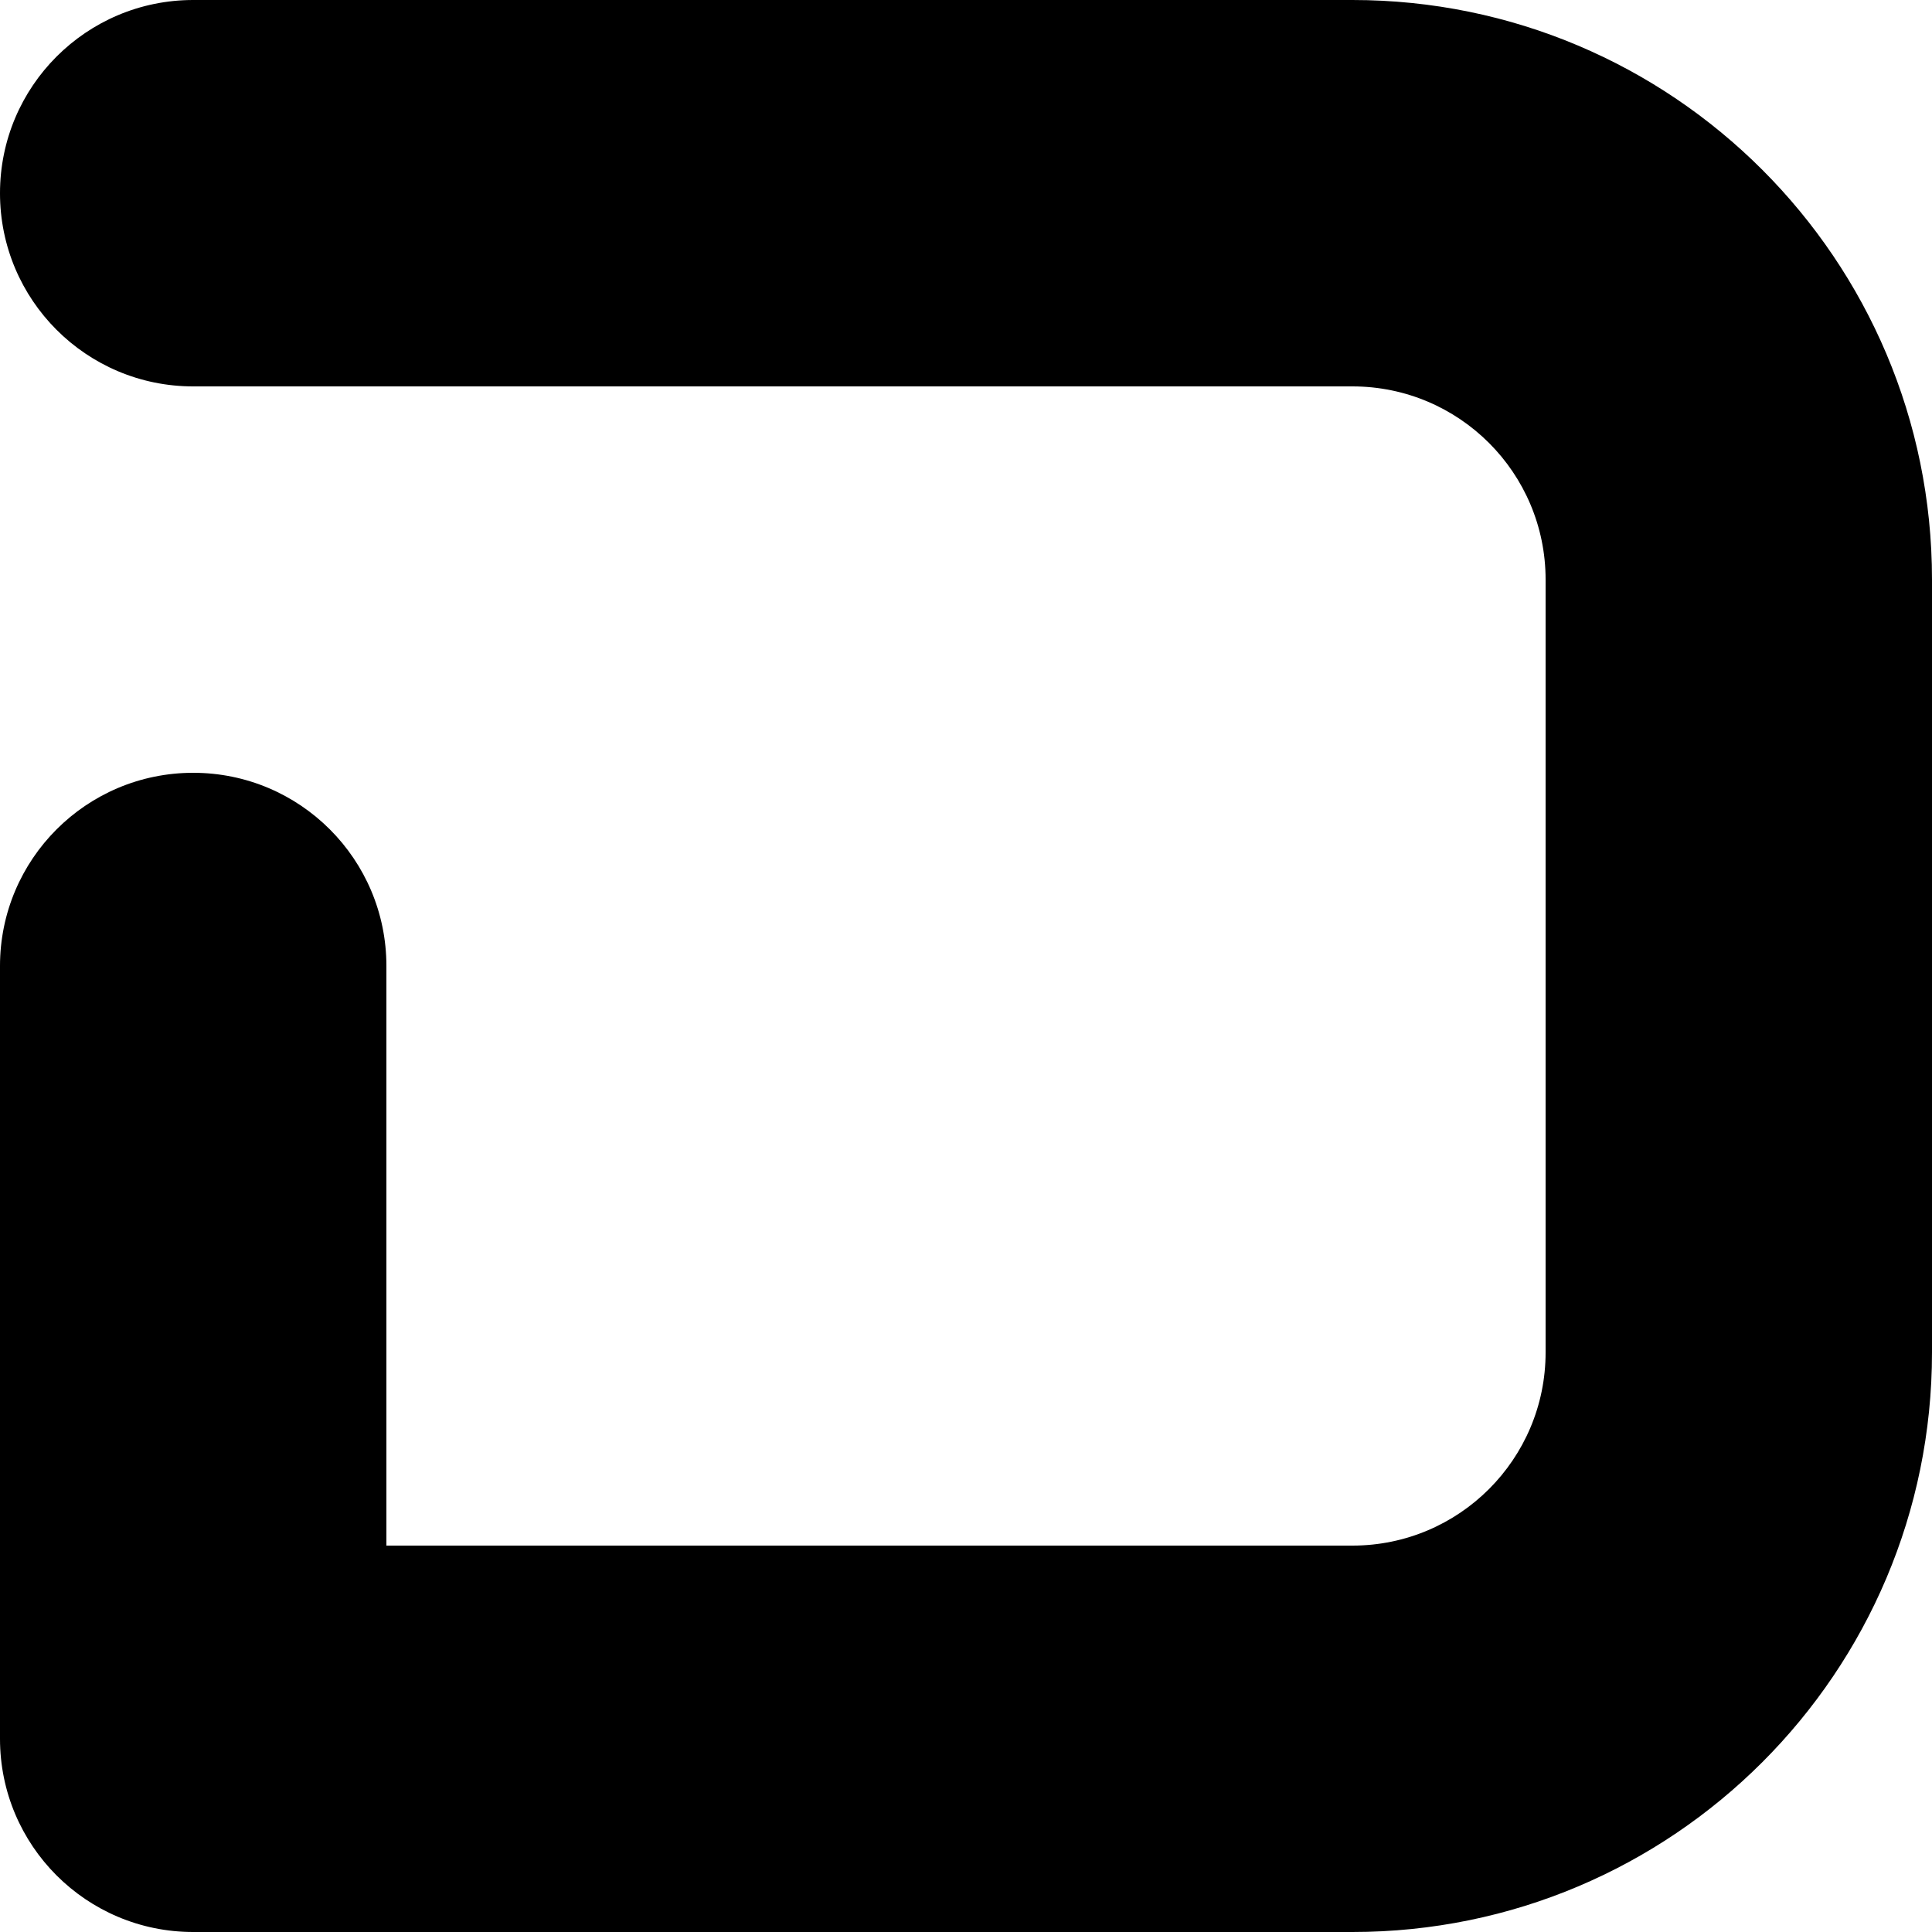
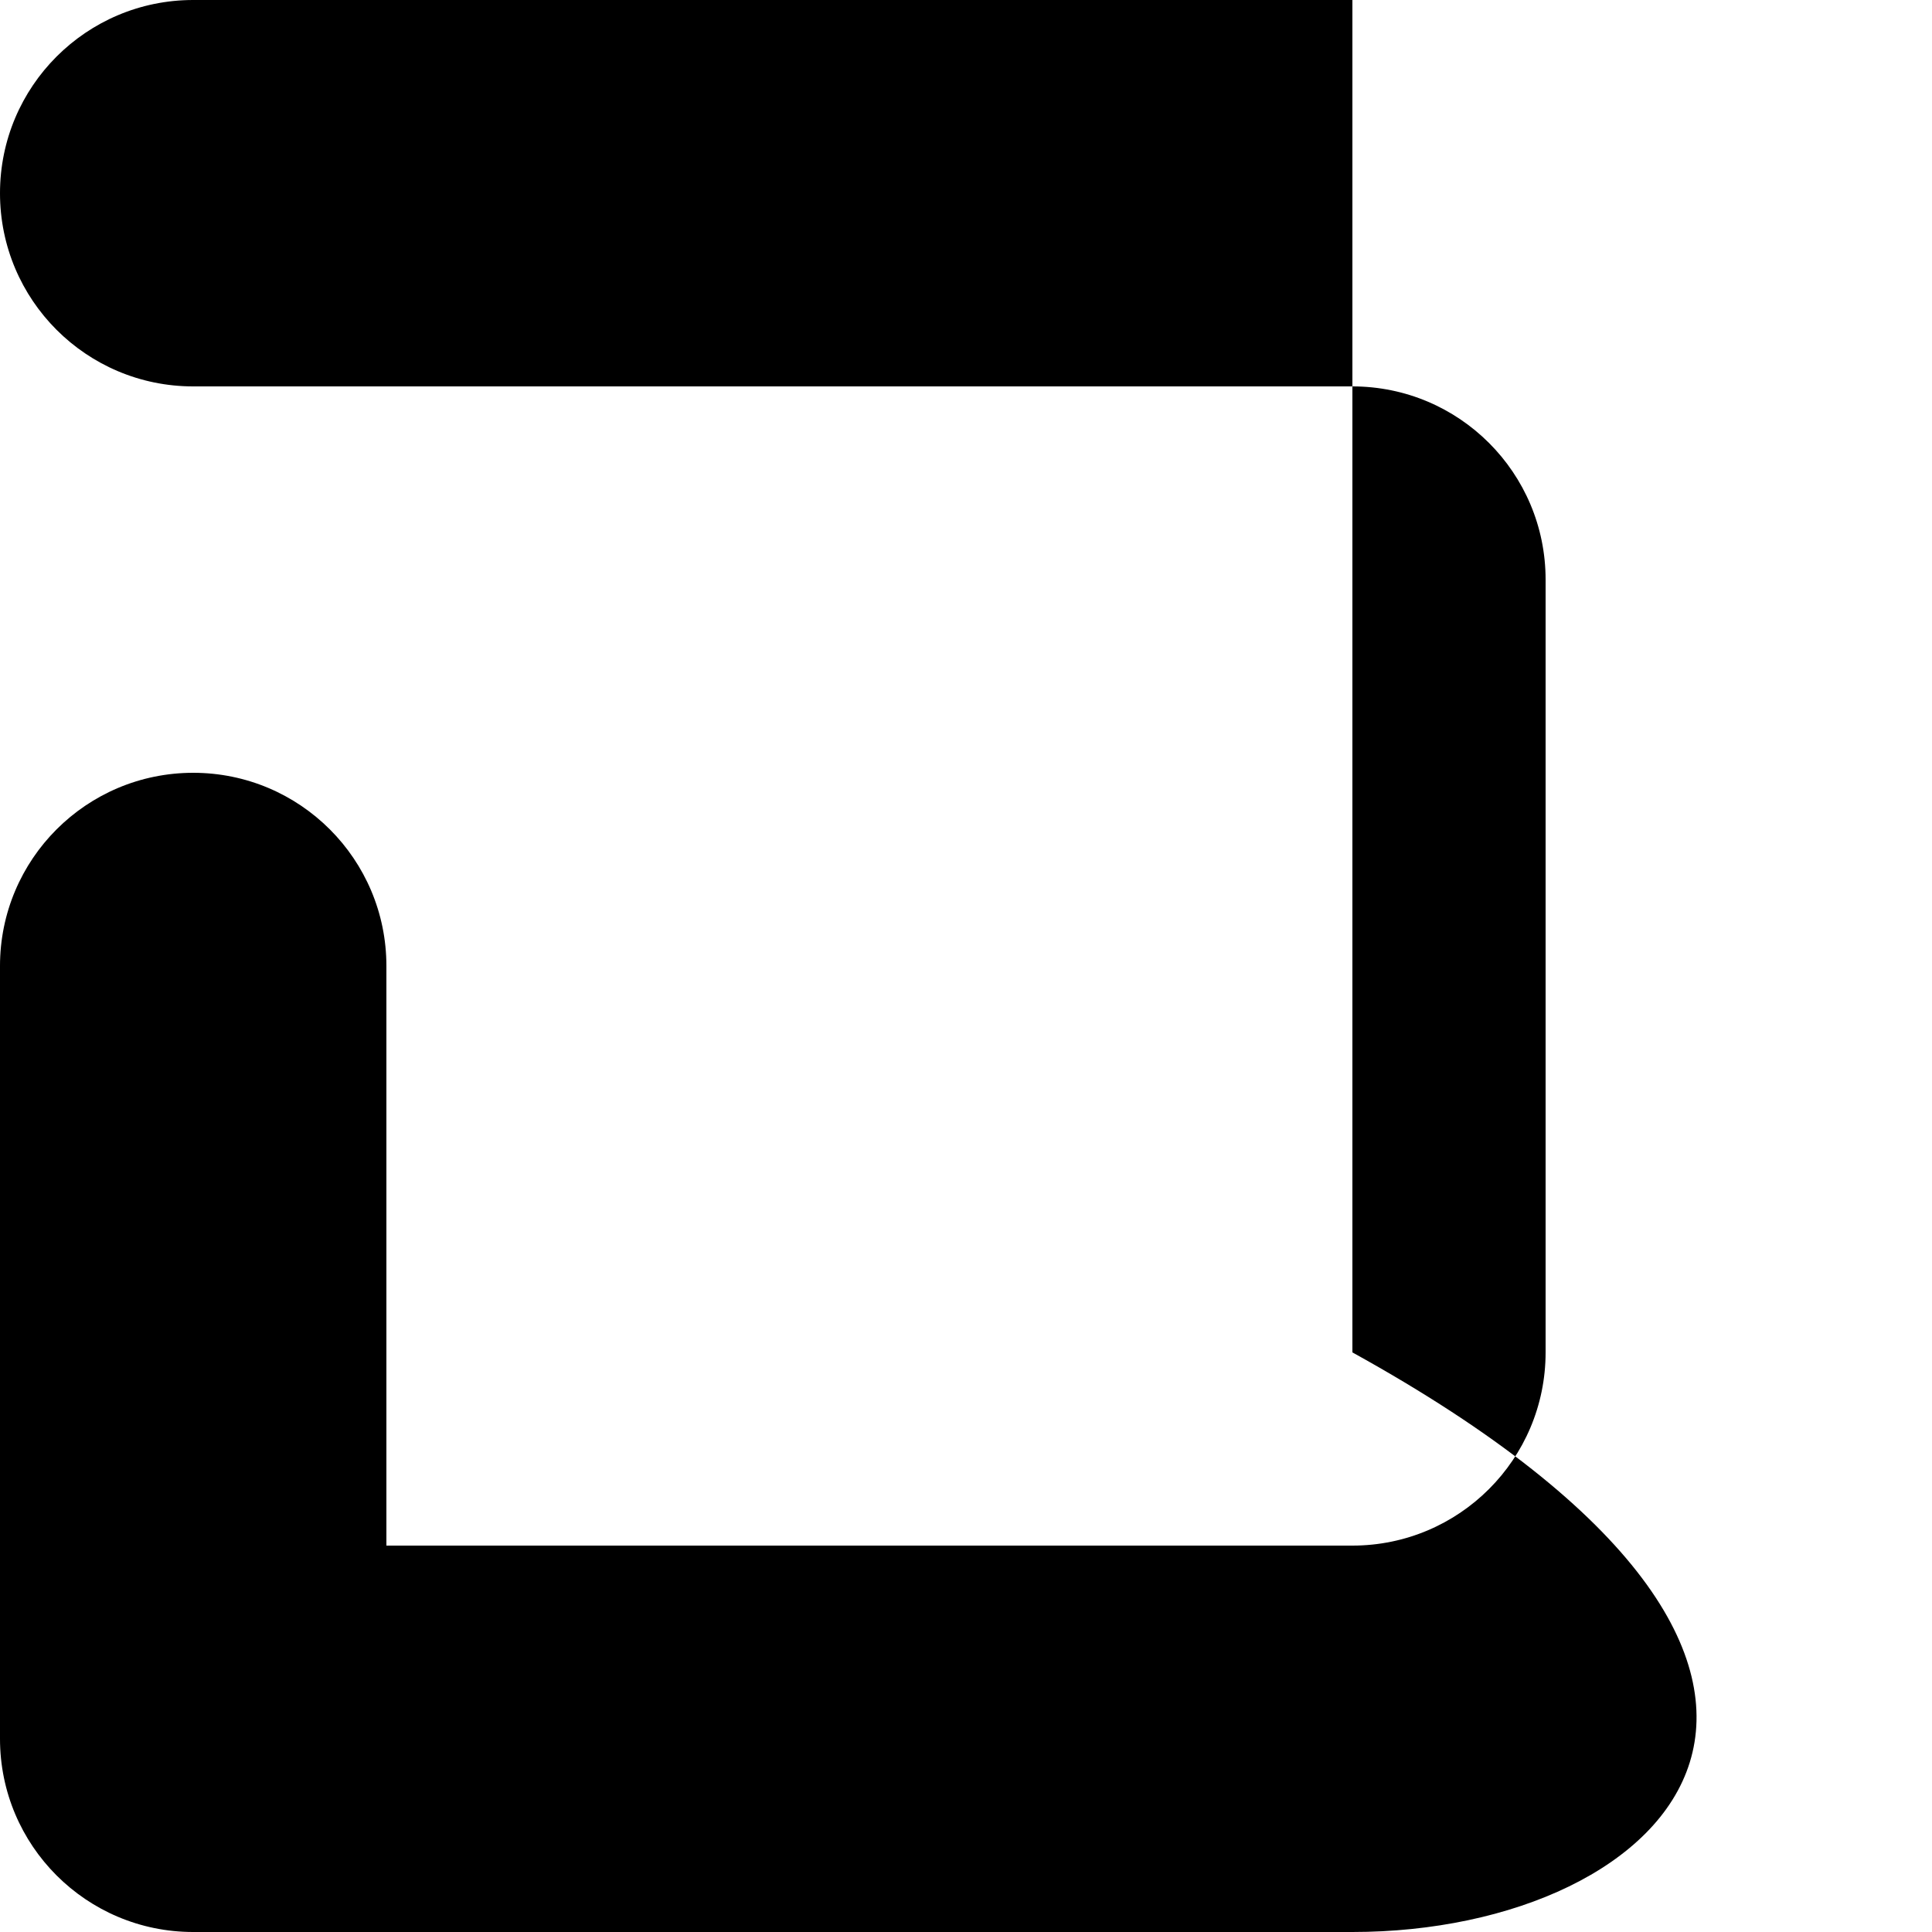
<svg xmlns="http://www.w3.org/2000/svg" fill="none" height="100%" overflow="visible" preserveAspectRatio="none" style="display: block;" viewBox="0 0 20 20" width="100%">
-   <path d="M0 10C0 8.895 0.895 8 2 8C3.105 8 4 8.895 4 10V16H14C15.105 16 16 15.105 16 14V6C16 4.895 15.105 4 14 4H2C0.895 4 0 3.105 0 2C0 0.895 0.895 0 2 0H14C17.314 0 20 2.686 20 6V14C20 17.314 17.314 20 14 20H2C0.895 20 0 19.105 0 18V10Z" fill="black" id="Rectangle 1416 (Stroke)" />
+   <path d="M0 10C0 8.895 0.895 8 2 8C3.105 8 4 8.895 4 10V16H14C15.105 16 16 15.105 16 14V6C16 4.895 15.105 4 14 4H2C0.895 4 0 3.105 0 2C0 0.895 0.895 0 2 0H14V14C20 17.314 17.314 20 14 20H2C0.895 20 0 19.105 0 18V10Z" fill="black" id="Rectangle 1416 (Stroke)" />
</svg>